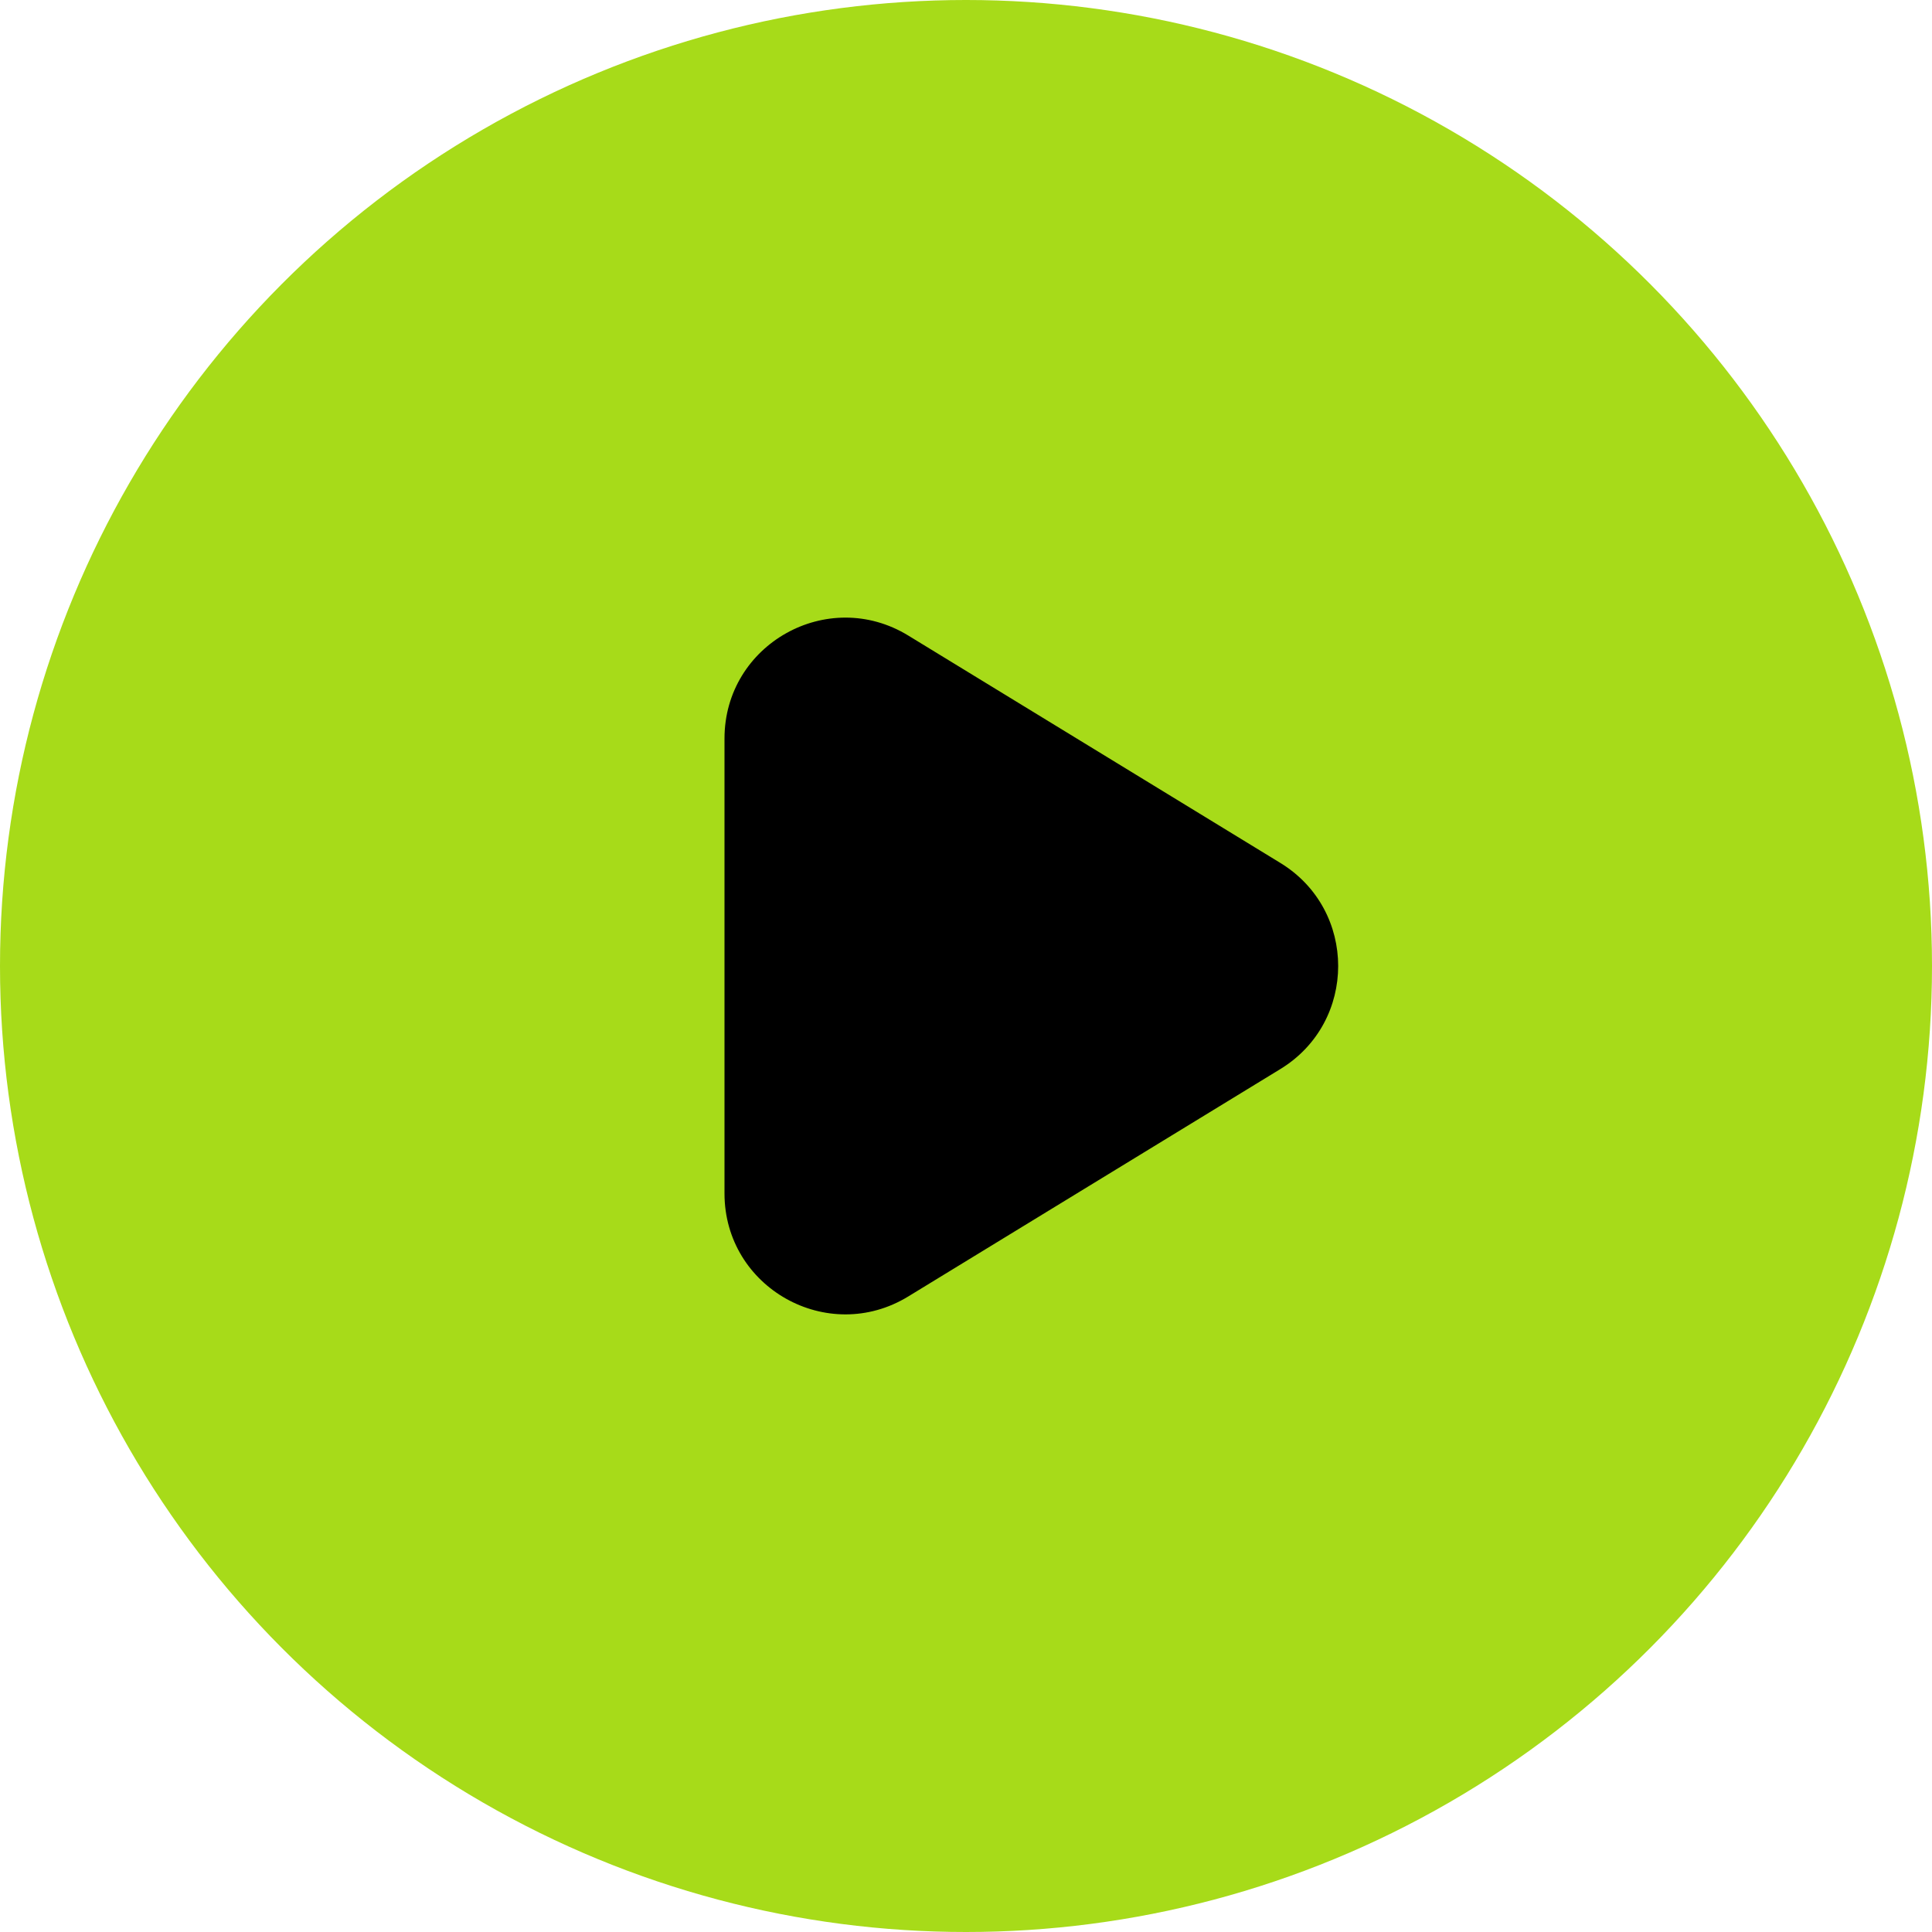
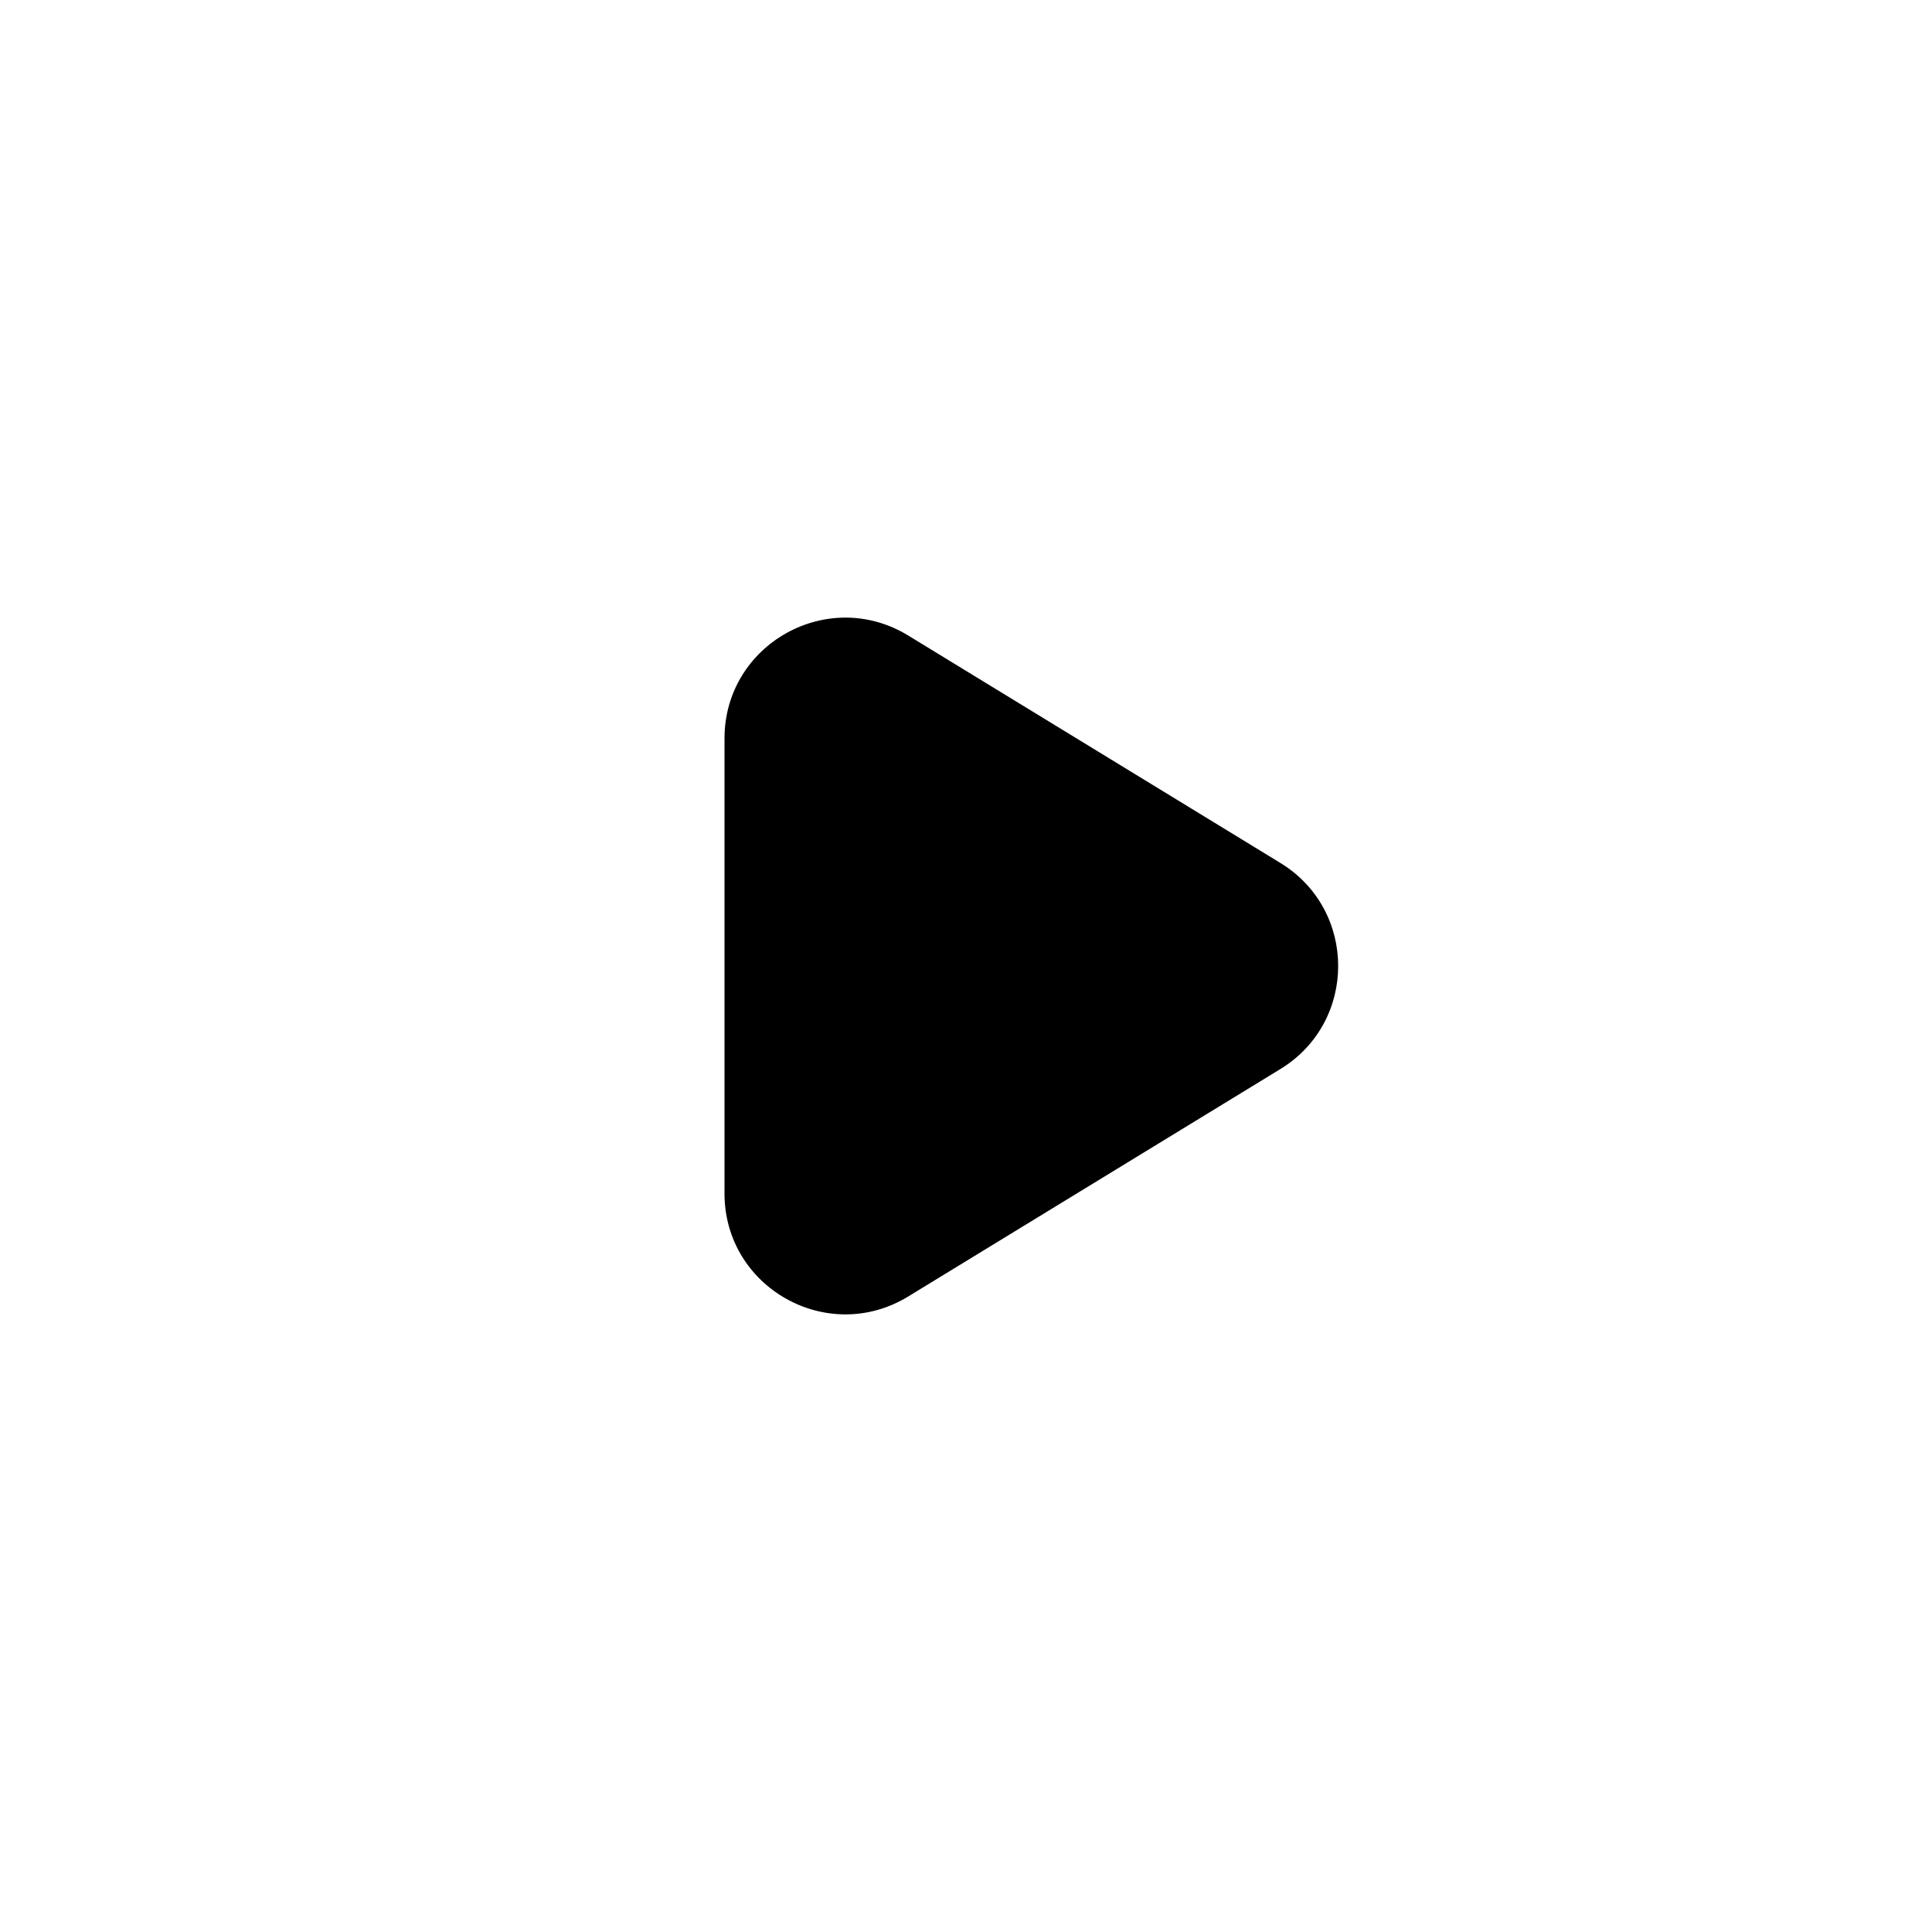
<svg xmlns="http://www.w3.org/2000/svg" width="48" height="48" viewBox="0 0 48 48" fill="none">
-   <circle cx="24" cy="24" r="24" fill="#A7DB19" />
  <path d="M18 29.651V18.349C18 16.006 20.565 14.568 22.564 15.789L31.811 21.44C33.725 22.61 33.725 25.39 31.811 26.56L22.564 32.211C20.565 33.432 18 31.994 18 29.651Z" fill="black" />
</svg>